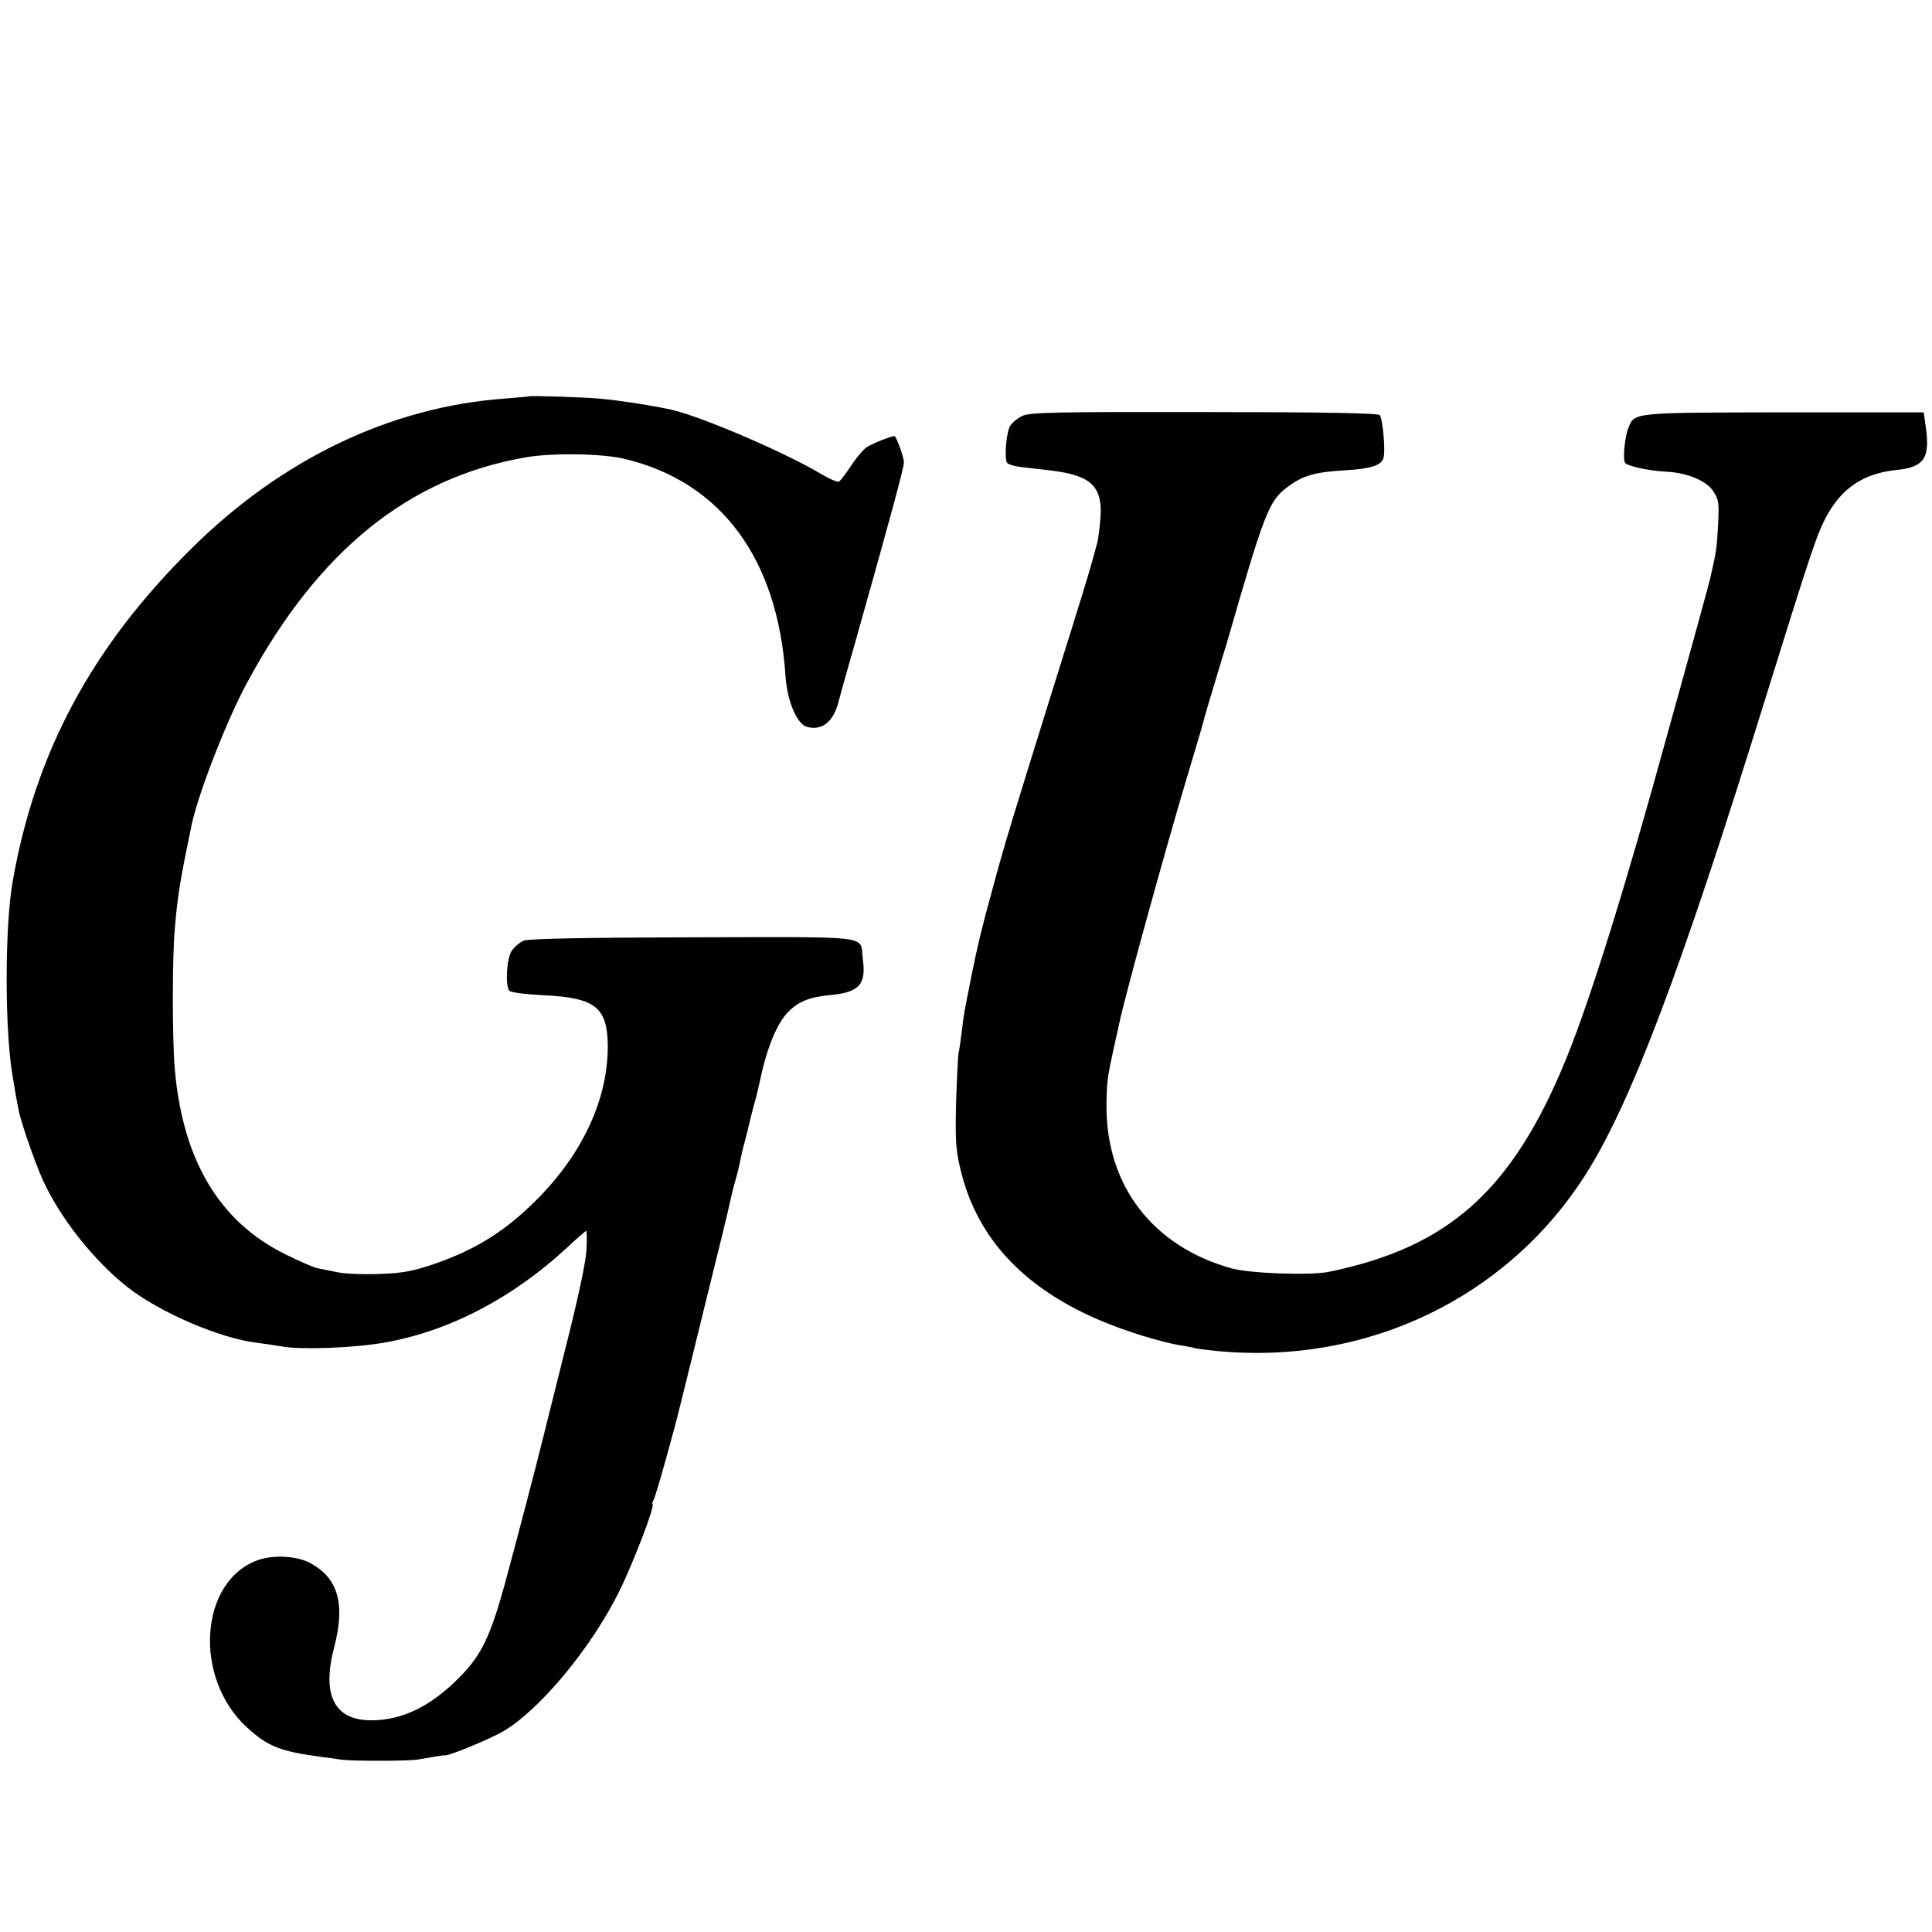
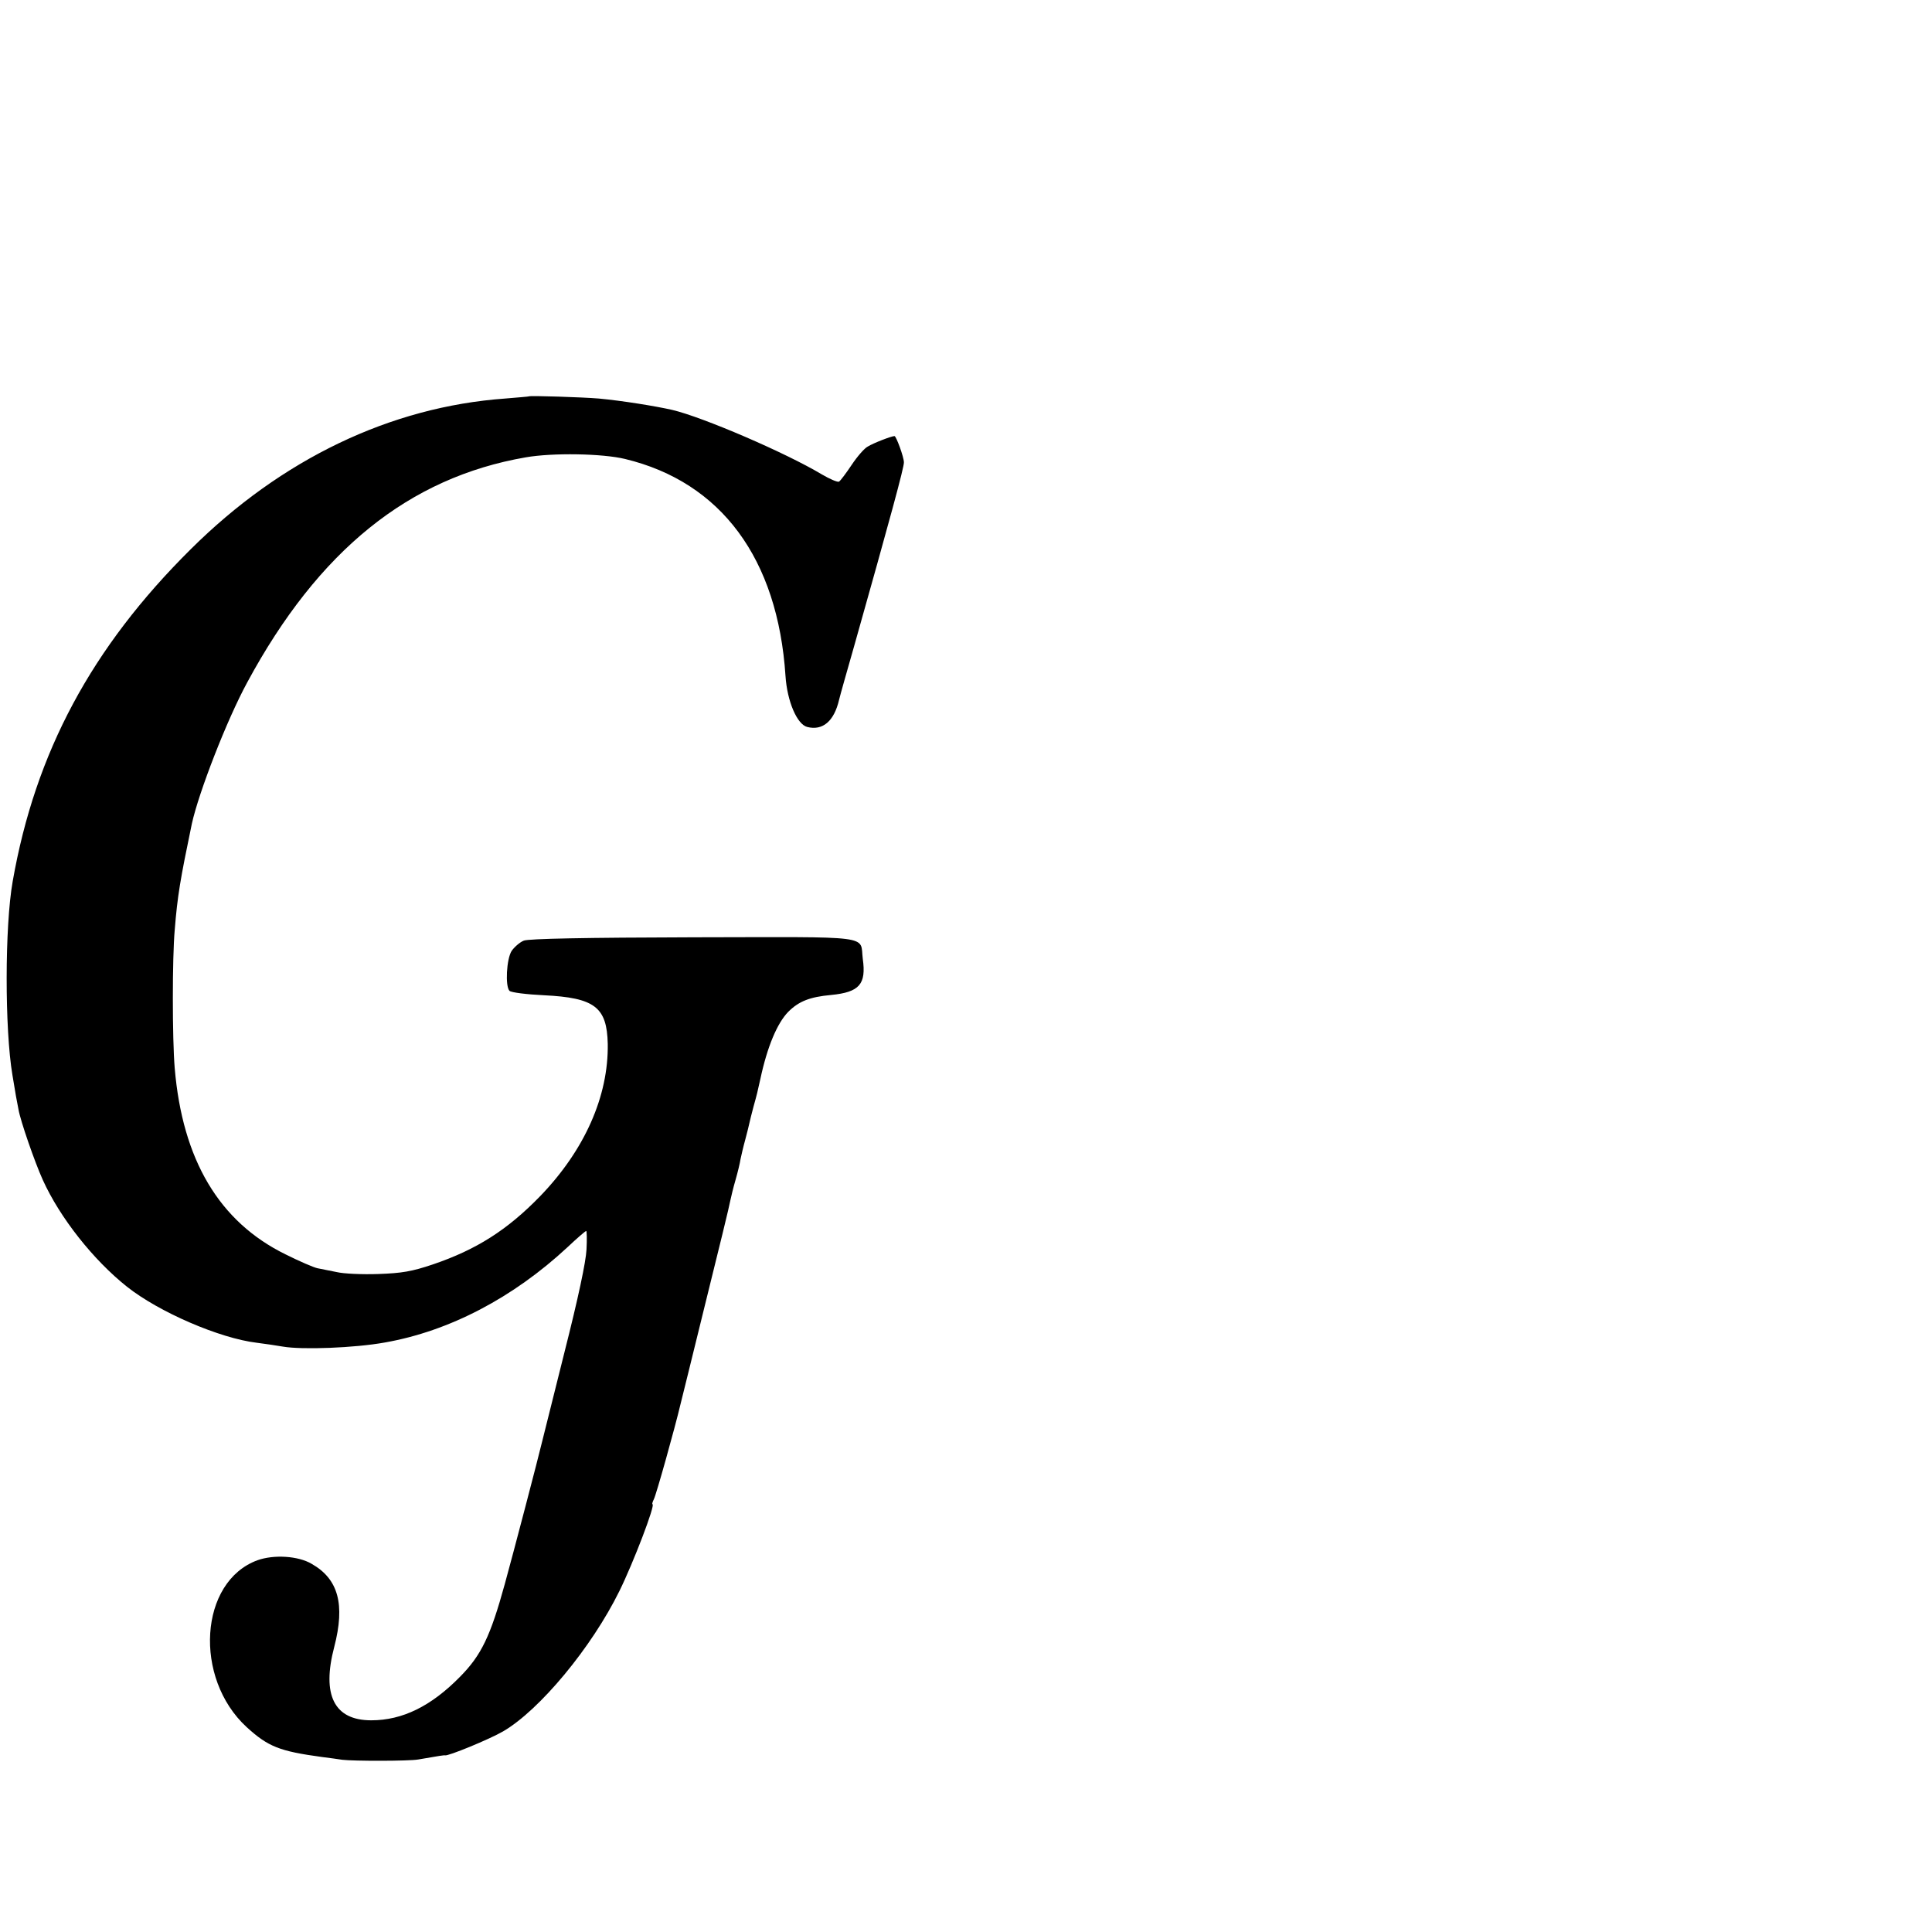
<svg xmlns="http://www.w3.org/2000/svg" version="1.0" width="700pt" height="700pt" viewBox="0 0 700 700" preserveAspectRatio="xMidYMid meet">
  <g transform="translate(0,700) scale(0.1,-0.1)" fill="#000000" stroke="none">
    <path d="M1917 5564 c-1 -1 -40 -4 -87 -8 -415 -30 -810 -219 -1139 -546 -359 -356 -563 -736 -645 -1203 -29 -163 -29 -537 -1 -702 10 -62 17 -101 22 -125 7 -41 59 -191 88 -255 62 -137 183 -290 305 -387 116 -92 336 -187 470 -203 30 -4 73 -10 95 -14 69 -12 260 -5 370 15 233 41 464 162 661 345 35 33 65 59 68 59 2 0 3 -30 1 -67 -2 -44 -30 -176 -80 -373 -42 -168 -78 -312 -80 -320 -16 -67 -104 -403 -136 -519 -52 -189 -85 -258 -162 -336 -105 -107 -209 -158 -322 -158 -134 0 -180 91 -134 266 40 154 15 246 -82 301 -49 29 -137 34 -196 13 -211 -77 -233 -427 -39 -605 78 -71 119 -87 273 -108 26 -3 59 -8 73 -10 39 -5 242 -5 275 1 80 14 95 16 97 15 10 -4 161 58 211 87 132 77 320 303 421 508 50 101 132 315 120 315 -2 0 0 8 5 18 8 14 77 261 96 342 2 8 43 173 90 365 48 193 89 361 91 375 3 14 11 48 19 75 8 28 16 61 18 75 3 14 10 45 17 70 7 25 13 52 15 60 2 8 8 35 15 60 12 43 15 55 25 101 25 117 61 202 101 243 38 38 78 54 155 61 103 10 128 39 115 131 -11 87 49 79 -613 78 -391 -1 -597 -5 -615 -12 -15 -6 -34 -23 -44 -37 -19 -29 -24 -129 -8 -145 6 -6 62 -13 125 -16 184 -9 228 -43 231 -176 3 -190 -84 -385 -244 -551 -120 -124 -233 -195 -389 -248 -77 -26 -113 -32 -199 -35 -58 -2 -125 1 -150 7 -25 5 -56 11 -70 14 -14 3 -65 25 -115 50 -241 118 -374 343 -402 675 -9 107 -9 400 0 500 10 125 20 183 62 385 25 114 127 377 201 513 258 478 586 742 1009 815 97 17 278 14 360 -6 348 -84 553 -361 581 -786 6 -92 42 -176 79 -185 56 -14 97 21 115 98 4 17 29 105 55 196 130 461 181 648 180 665 0 19 -28 95 -34 95 -11 0 -76 -25 -97 -38 -12 -6 -38 -36 -58 -66 -20 -30 -41 -58 -46 -61 -5 -3 -33 9 -62 26 -132 79 -432 208 -543 234 -62 14 -180 33 -265 41 -60 5 -249 11 -253 8z" />
-     <path d="M3704 5493 c-17 -8 -36 -24 -44 -36 -14 -23 -22 -118 -11 -134 3 -6 33 -14 66 -17 129 -14 151 -18 192 -32 64 -23 87 -67 80 -152 -3 -37 -8 -76 -11 -87 -3 -11 -10 -36 -15 -55 -14 -52 -38 -131 -149 -485 -147 -472 -172 -552 -217 -720 -37 -133 -54 -205 -74 -305 -29 -145 -28 -139 -36 -205 -4 -33 -9 -69 -12 -80 -2 -11 -6 -92 -9 -180 -3 -136 -1 -172 16 -242 58 -244 222 -423 494 -542 96 -42 234 -85 307 -96 24 -4 46 -8 49 -10 3 -1 39 -6 80 -10 540 -52 1049 191 1334 638 163 255 347 741 651 1722 172 553 190 606 226 670 55 99 134 150 249 162 102 10 124 43 107 159 l-7 50 -508 0 c-549 -1 -539 0 -562 -56 -13 -33 -21 -113 -12 -127 8 -12 88 -29 148 -32 74 -3 146 -32 171 -70 20 -30 22 -42 18 -120 -4 -80 -7 -101 -20 -158 -3 -13 -7 -31 -9 -40 -2 -10 -32 -119 -66 -243 -34 -124 -73 -263 -86 -310 -151 -552 -282 -973 -371 -1190 -194 -473 -424 -679 -858 -768 -67 -14 -289 -6 -355 13 -284 80 -452 299 -451 589 1 86 3 102 27 211 9 39 17 77 19 86 19 94 176 662 252 914 25 83 49 164 53 180 4 17 24 84 44 150 20 66 38 127 41 135 136 473 152 514 218 564 56 43 101 56 212 62 94 6 131 18 138 46 7 27 -3 140 -14 154 -6 7 -204 11 -636 11 -536 1 -633 -1 -659 -14z" />
  </g>
</svg>